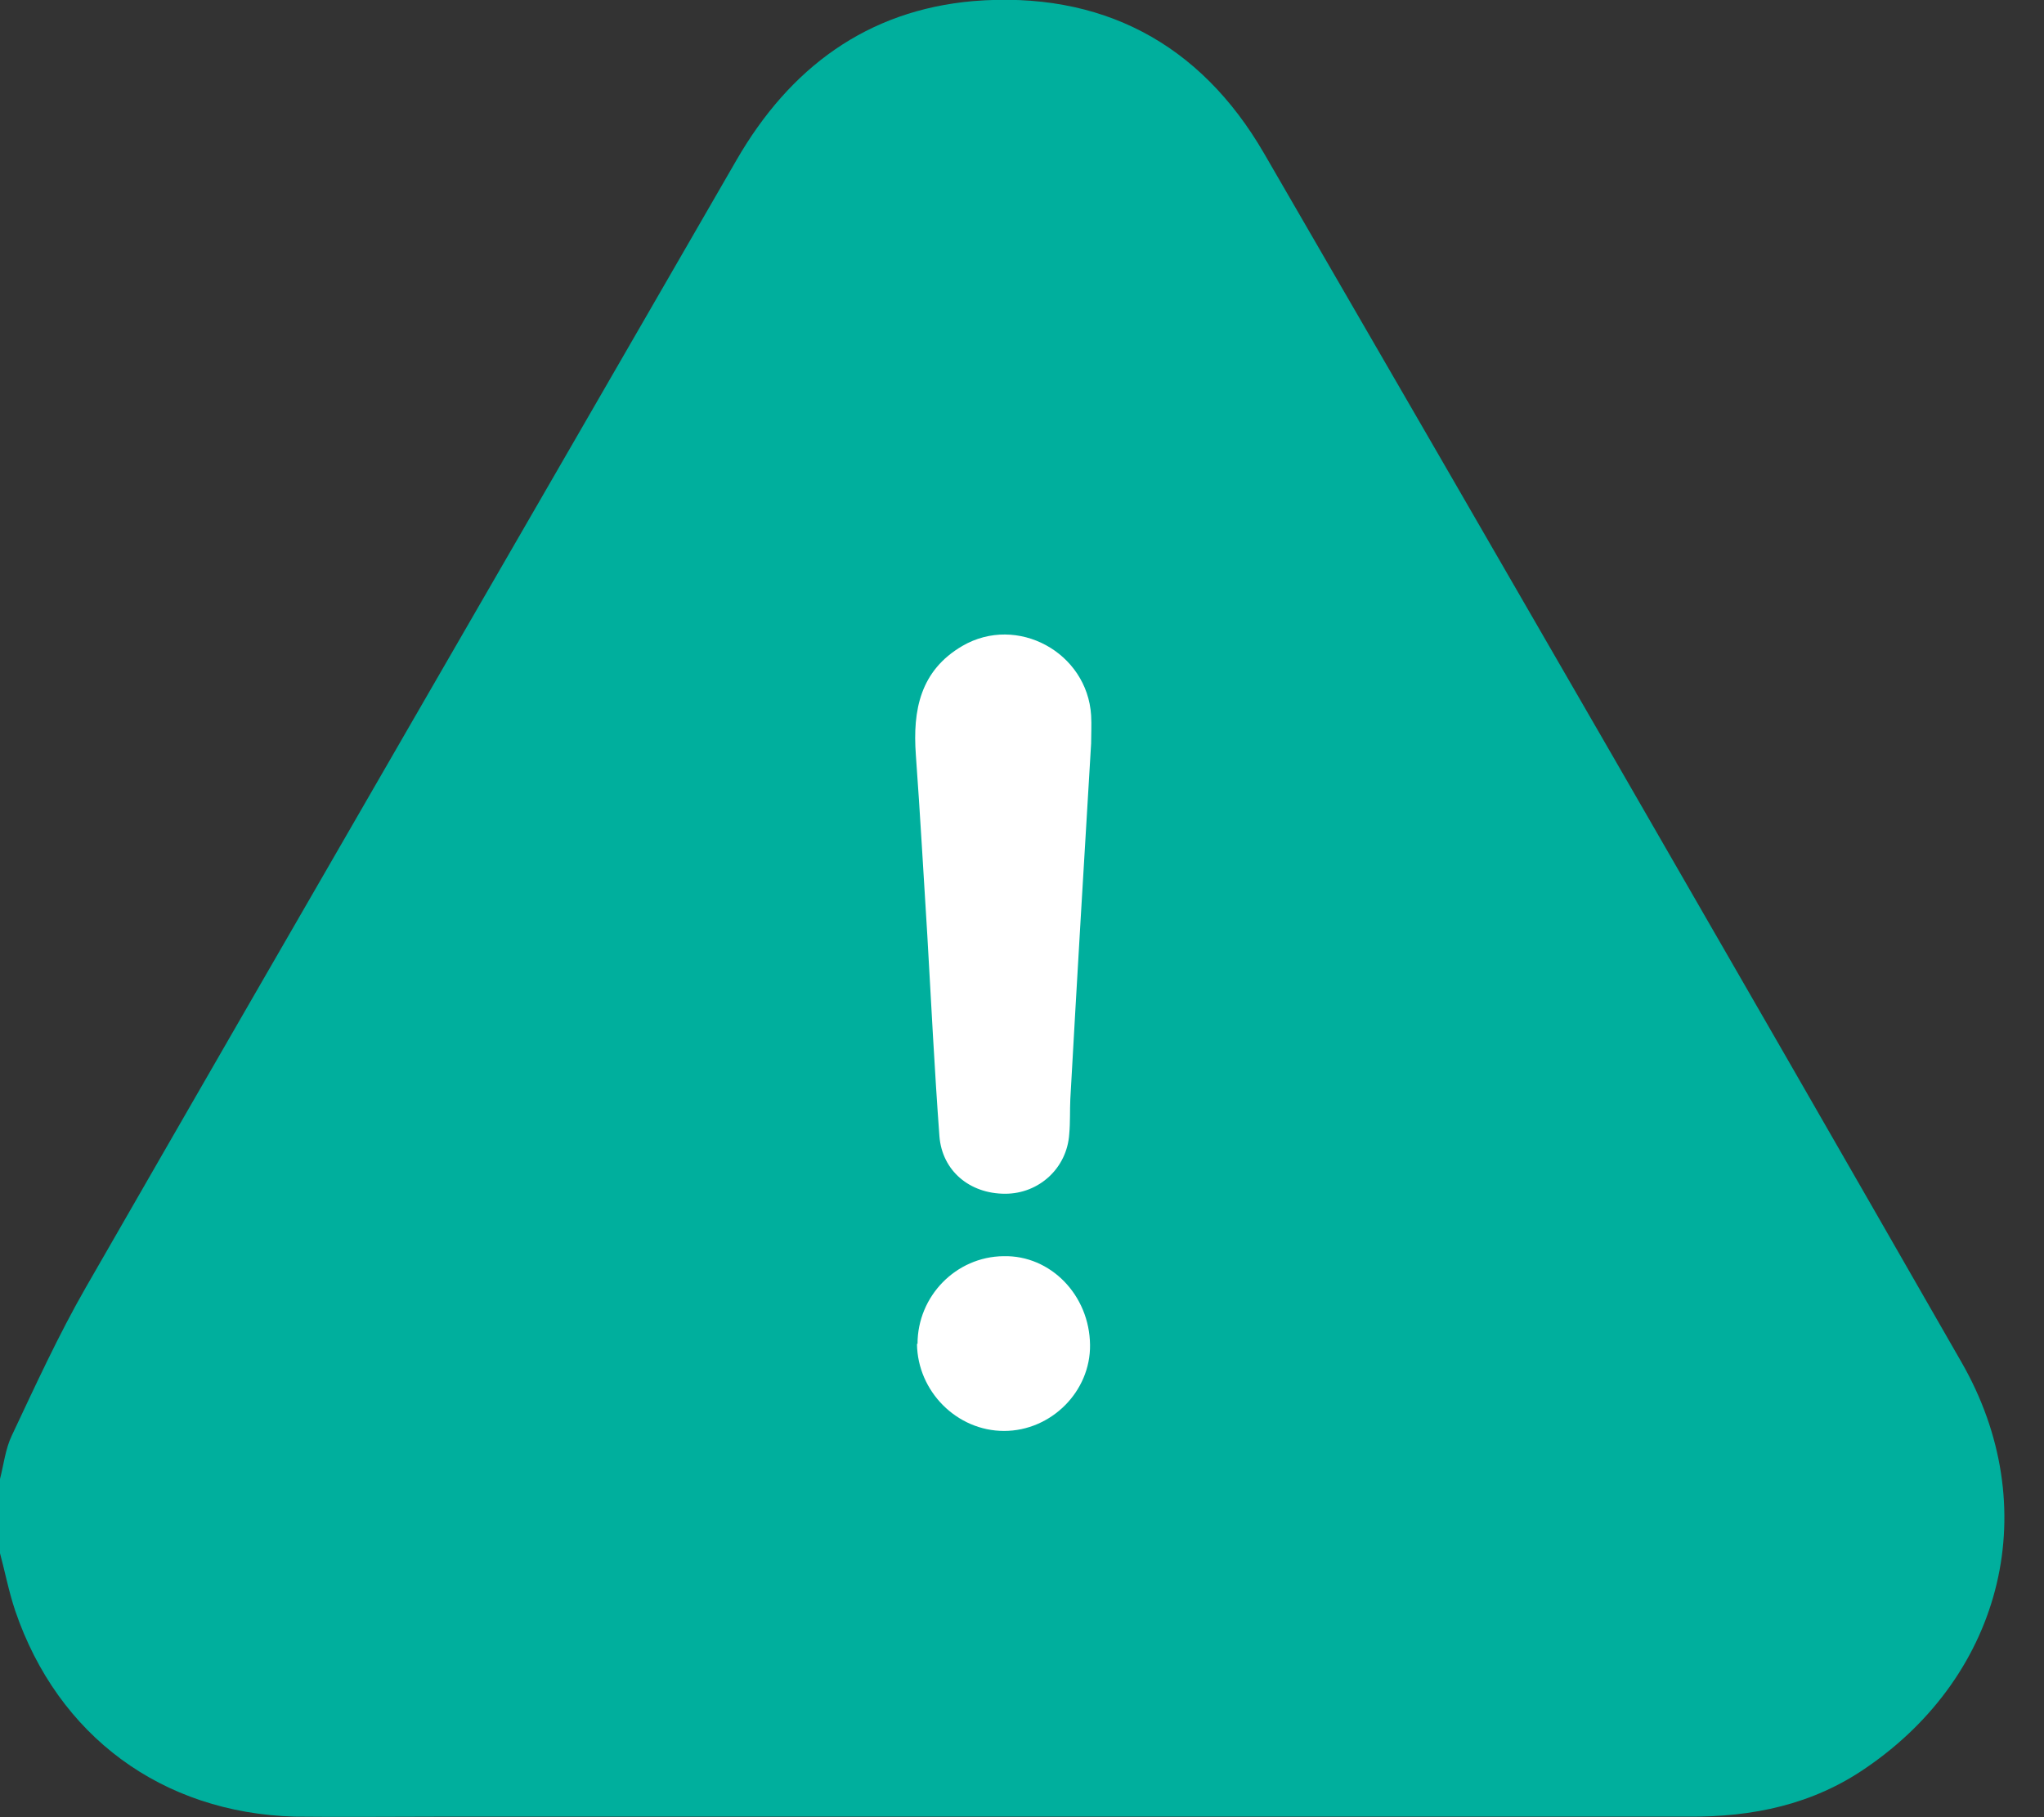
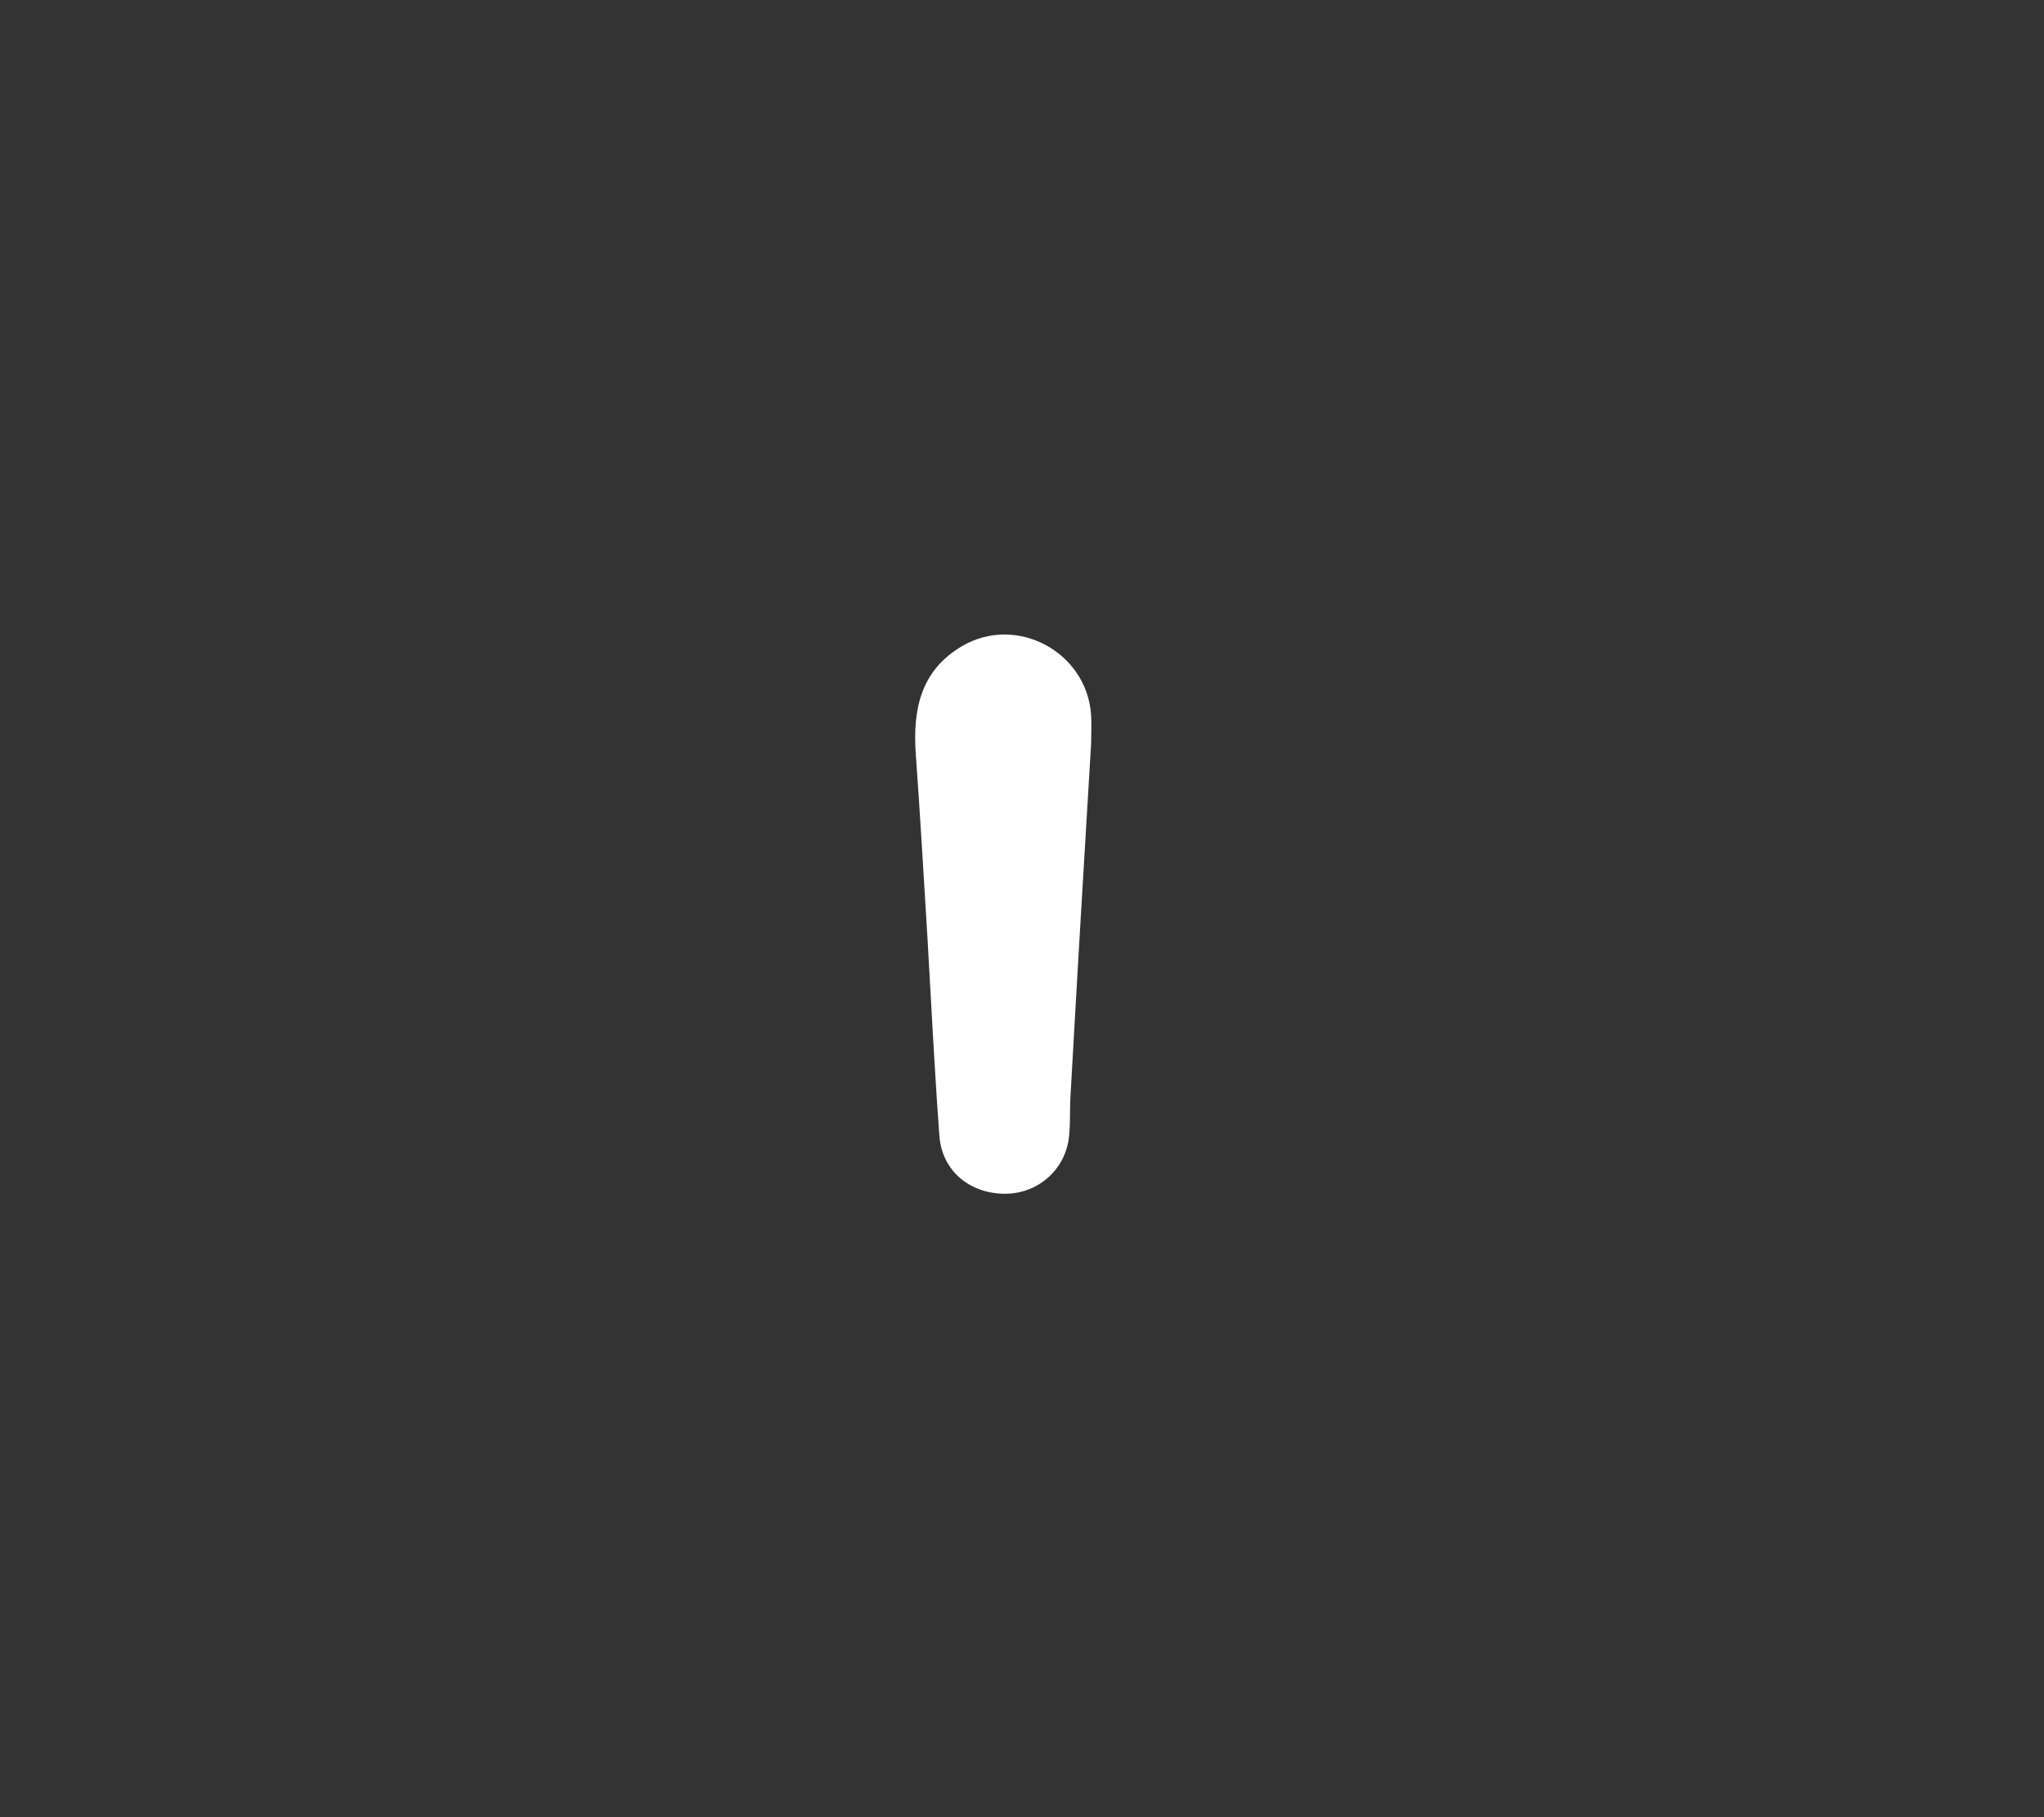
<svg xmlns="http://www.w3.org/2000/svg" width="45" height="40" viewBox="0 0 45 40" fill="none">
  <rect x="0" y="0" width="45" height="40" fill="#333333" stroke="none" />
  <g clip-path="url(#clip0_8114_12424)">
-     <path d="M-0.004 34.127V32.571C0.081 32.246 0.117 31.896 0.262 31.595C0.78 30.497 1.287 29.388 1.89 28.338C6.653 20.054 11.441 11.793 16.216 3.521C17.386 1.495 19.086 0.229 21.425 0.024C24.235 -0.205 26.418 0.94 27.829 3.376C32.966 12.24 38.091 21.103 43.18 29.979C45.013 33.162 44.121 36.84 41.082 38.914C39.912 39.722 38.586 40 37.163 39.988C27.986 39.988 18.809 39.988 9.632 39.988C8.583 39.988 7.533 40 6.484 39.988C3.566 39.903 1.275 38.215 0.334 35.453C0.189 35.019 0.105 34.573 -0.016 34.127" fill="#00AF9D" />
    <path d="M24.022 16.364C23.865 18.969 23.709 21.586 23.564 24.191C23.552 24.444 23.564 24.709 23.54 24.962C23.492 25.71 22.877 26.277 22.129 26.277C21.345 26.277 20.742 25.77 20.682 25.011C20.573 23.539 20.501 22.068 20.416 20.597C20.332 19.27 20.26 17.944 20.163 16.617C20.091 15.629 20.26 14.76 21.188 14.218C22.394 13.518 23.938 14.362 24.022 15.749C24.034 15.954 24.022 16.159 24.022 16.352V16.364Z" fill="white" />
-     <path d="M20.2 29.581C20.2 28.532 21.044 27.663 22.093 27.651C23.13 27.627 23.986 28.508 23.998 29.605C24.01 30.63 23.142 31.498 22.105 31.498C21.068 31.498 20.2 30.63 20.188 29.581" fill="white" />
  </g>
  <defs>
    <clipPath id="clip0_8114_12424">
      <rect width="44.136" height="40" fill="white" />
    </clipPath>
  </defs>
</svg>